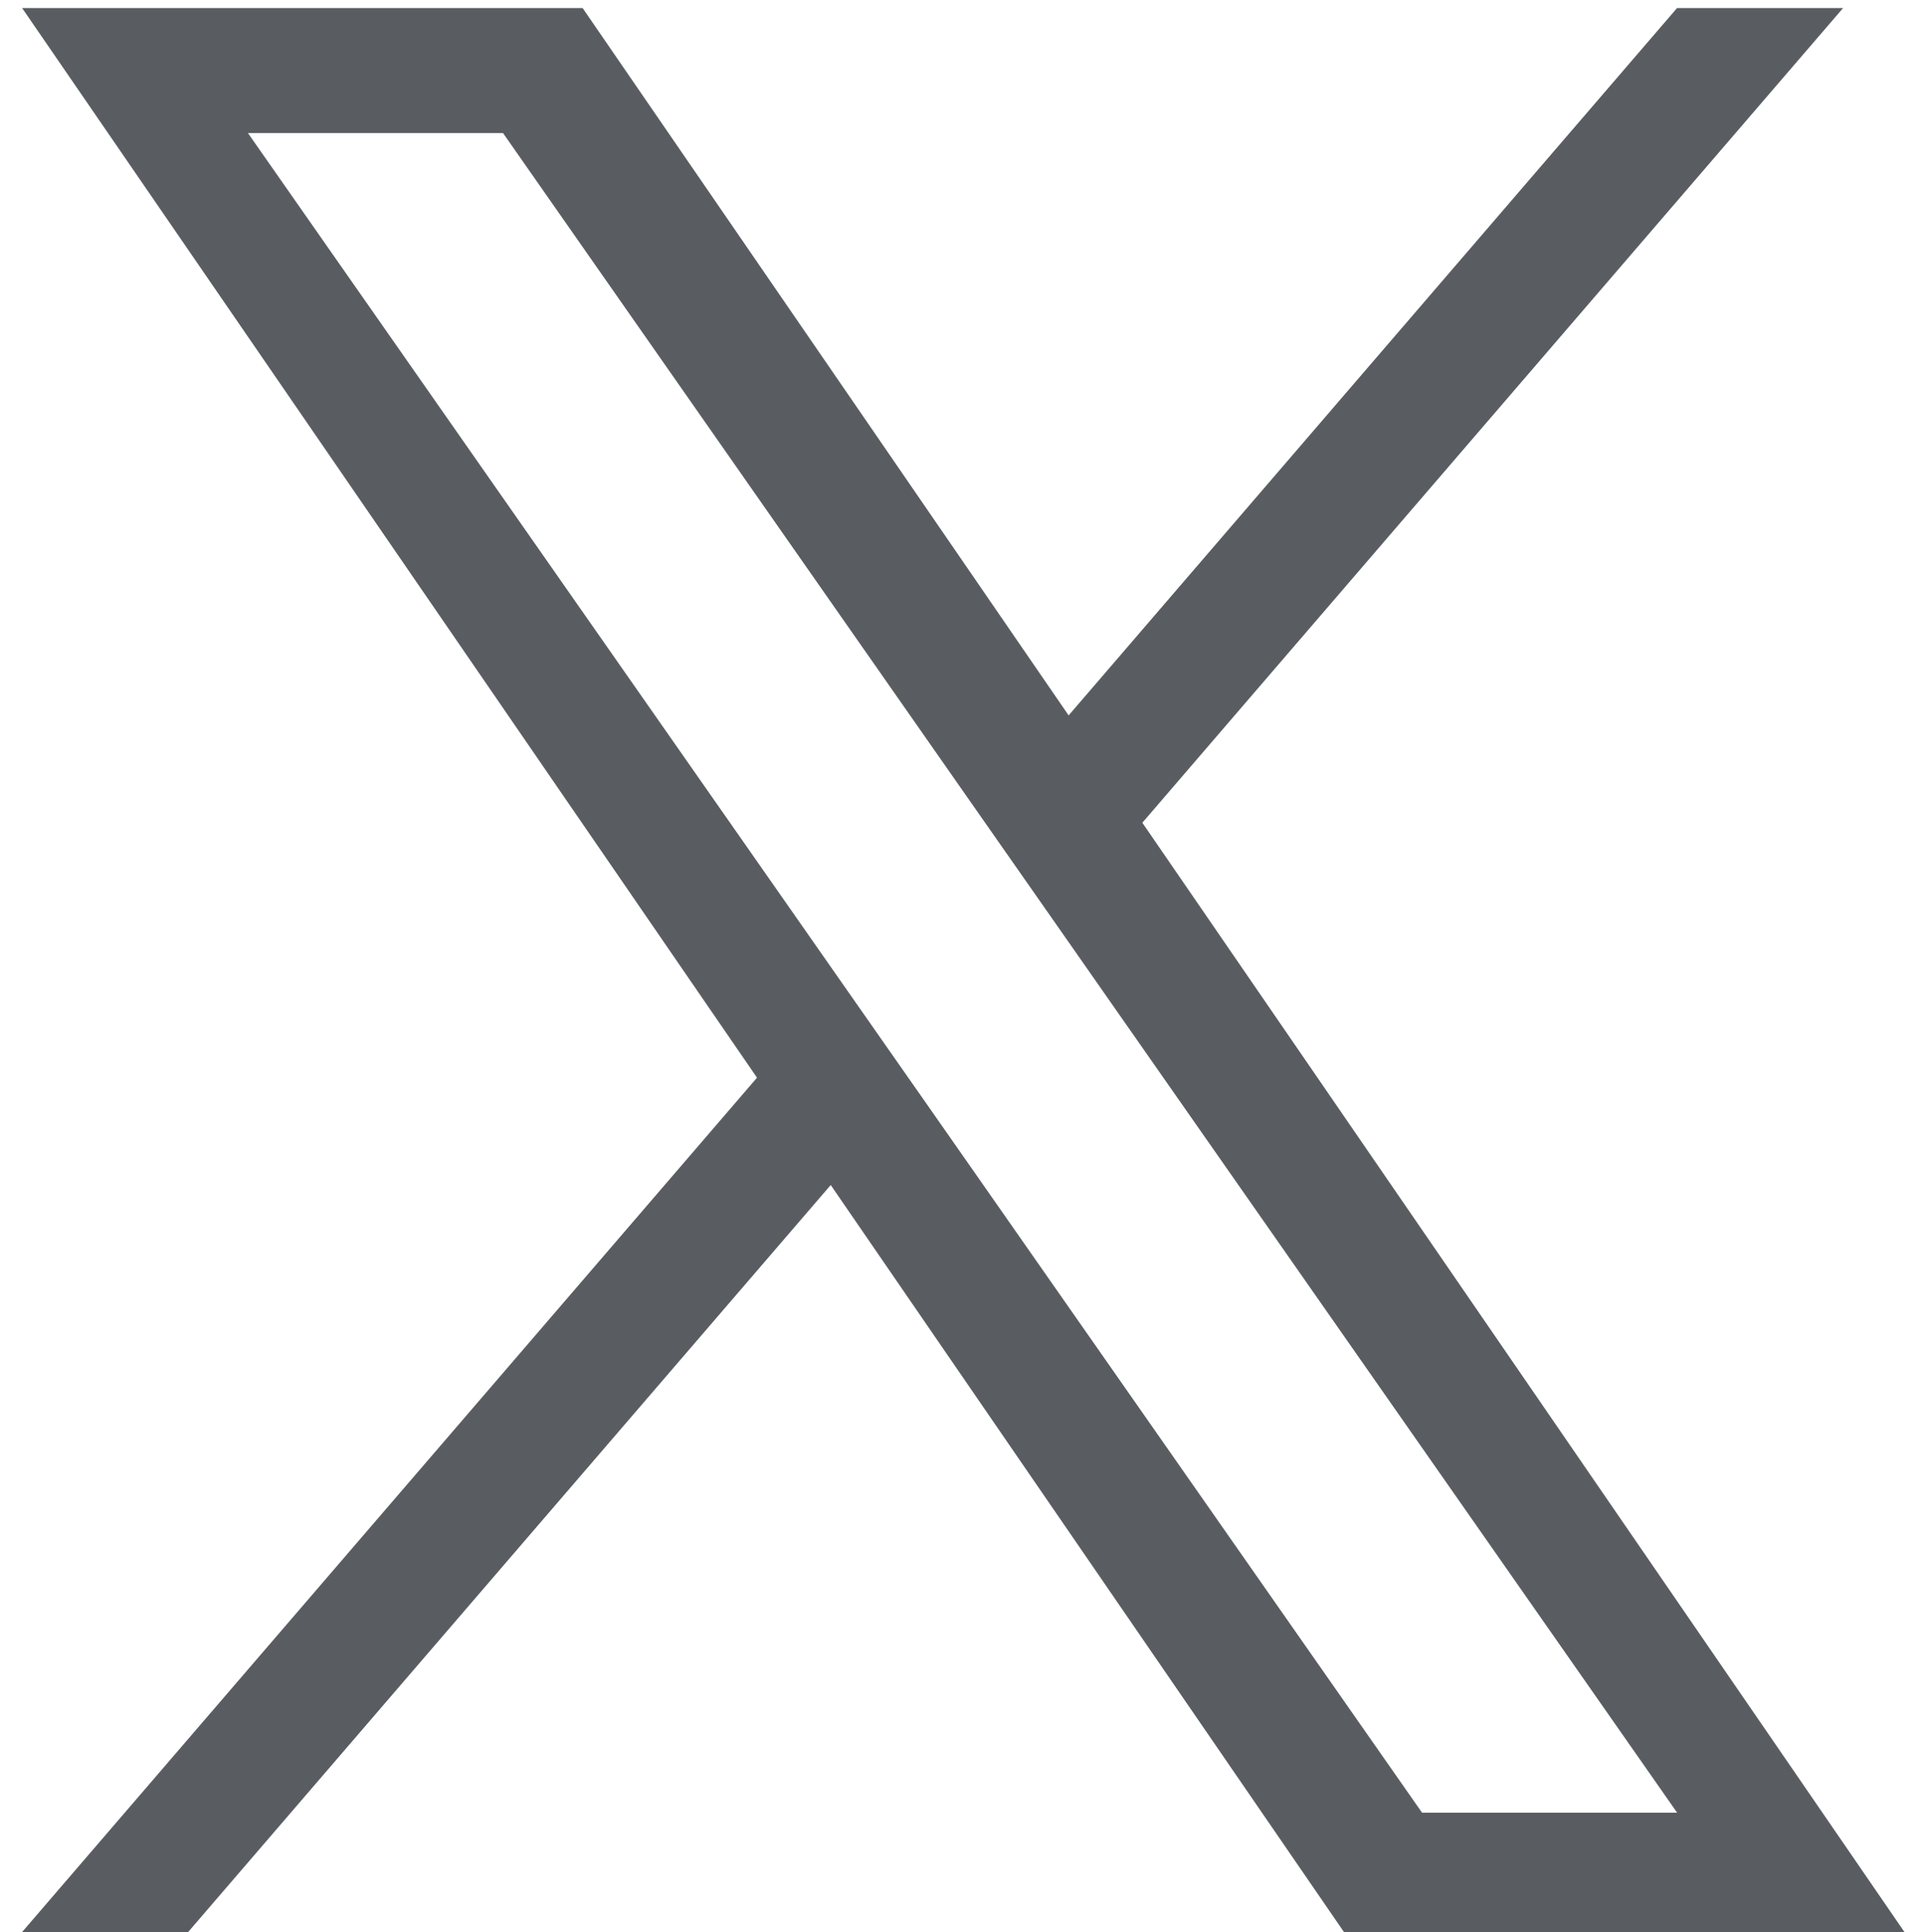
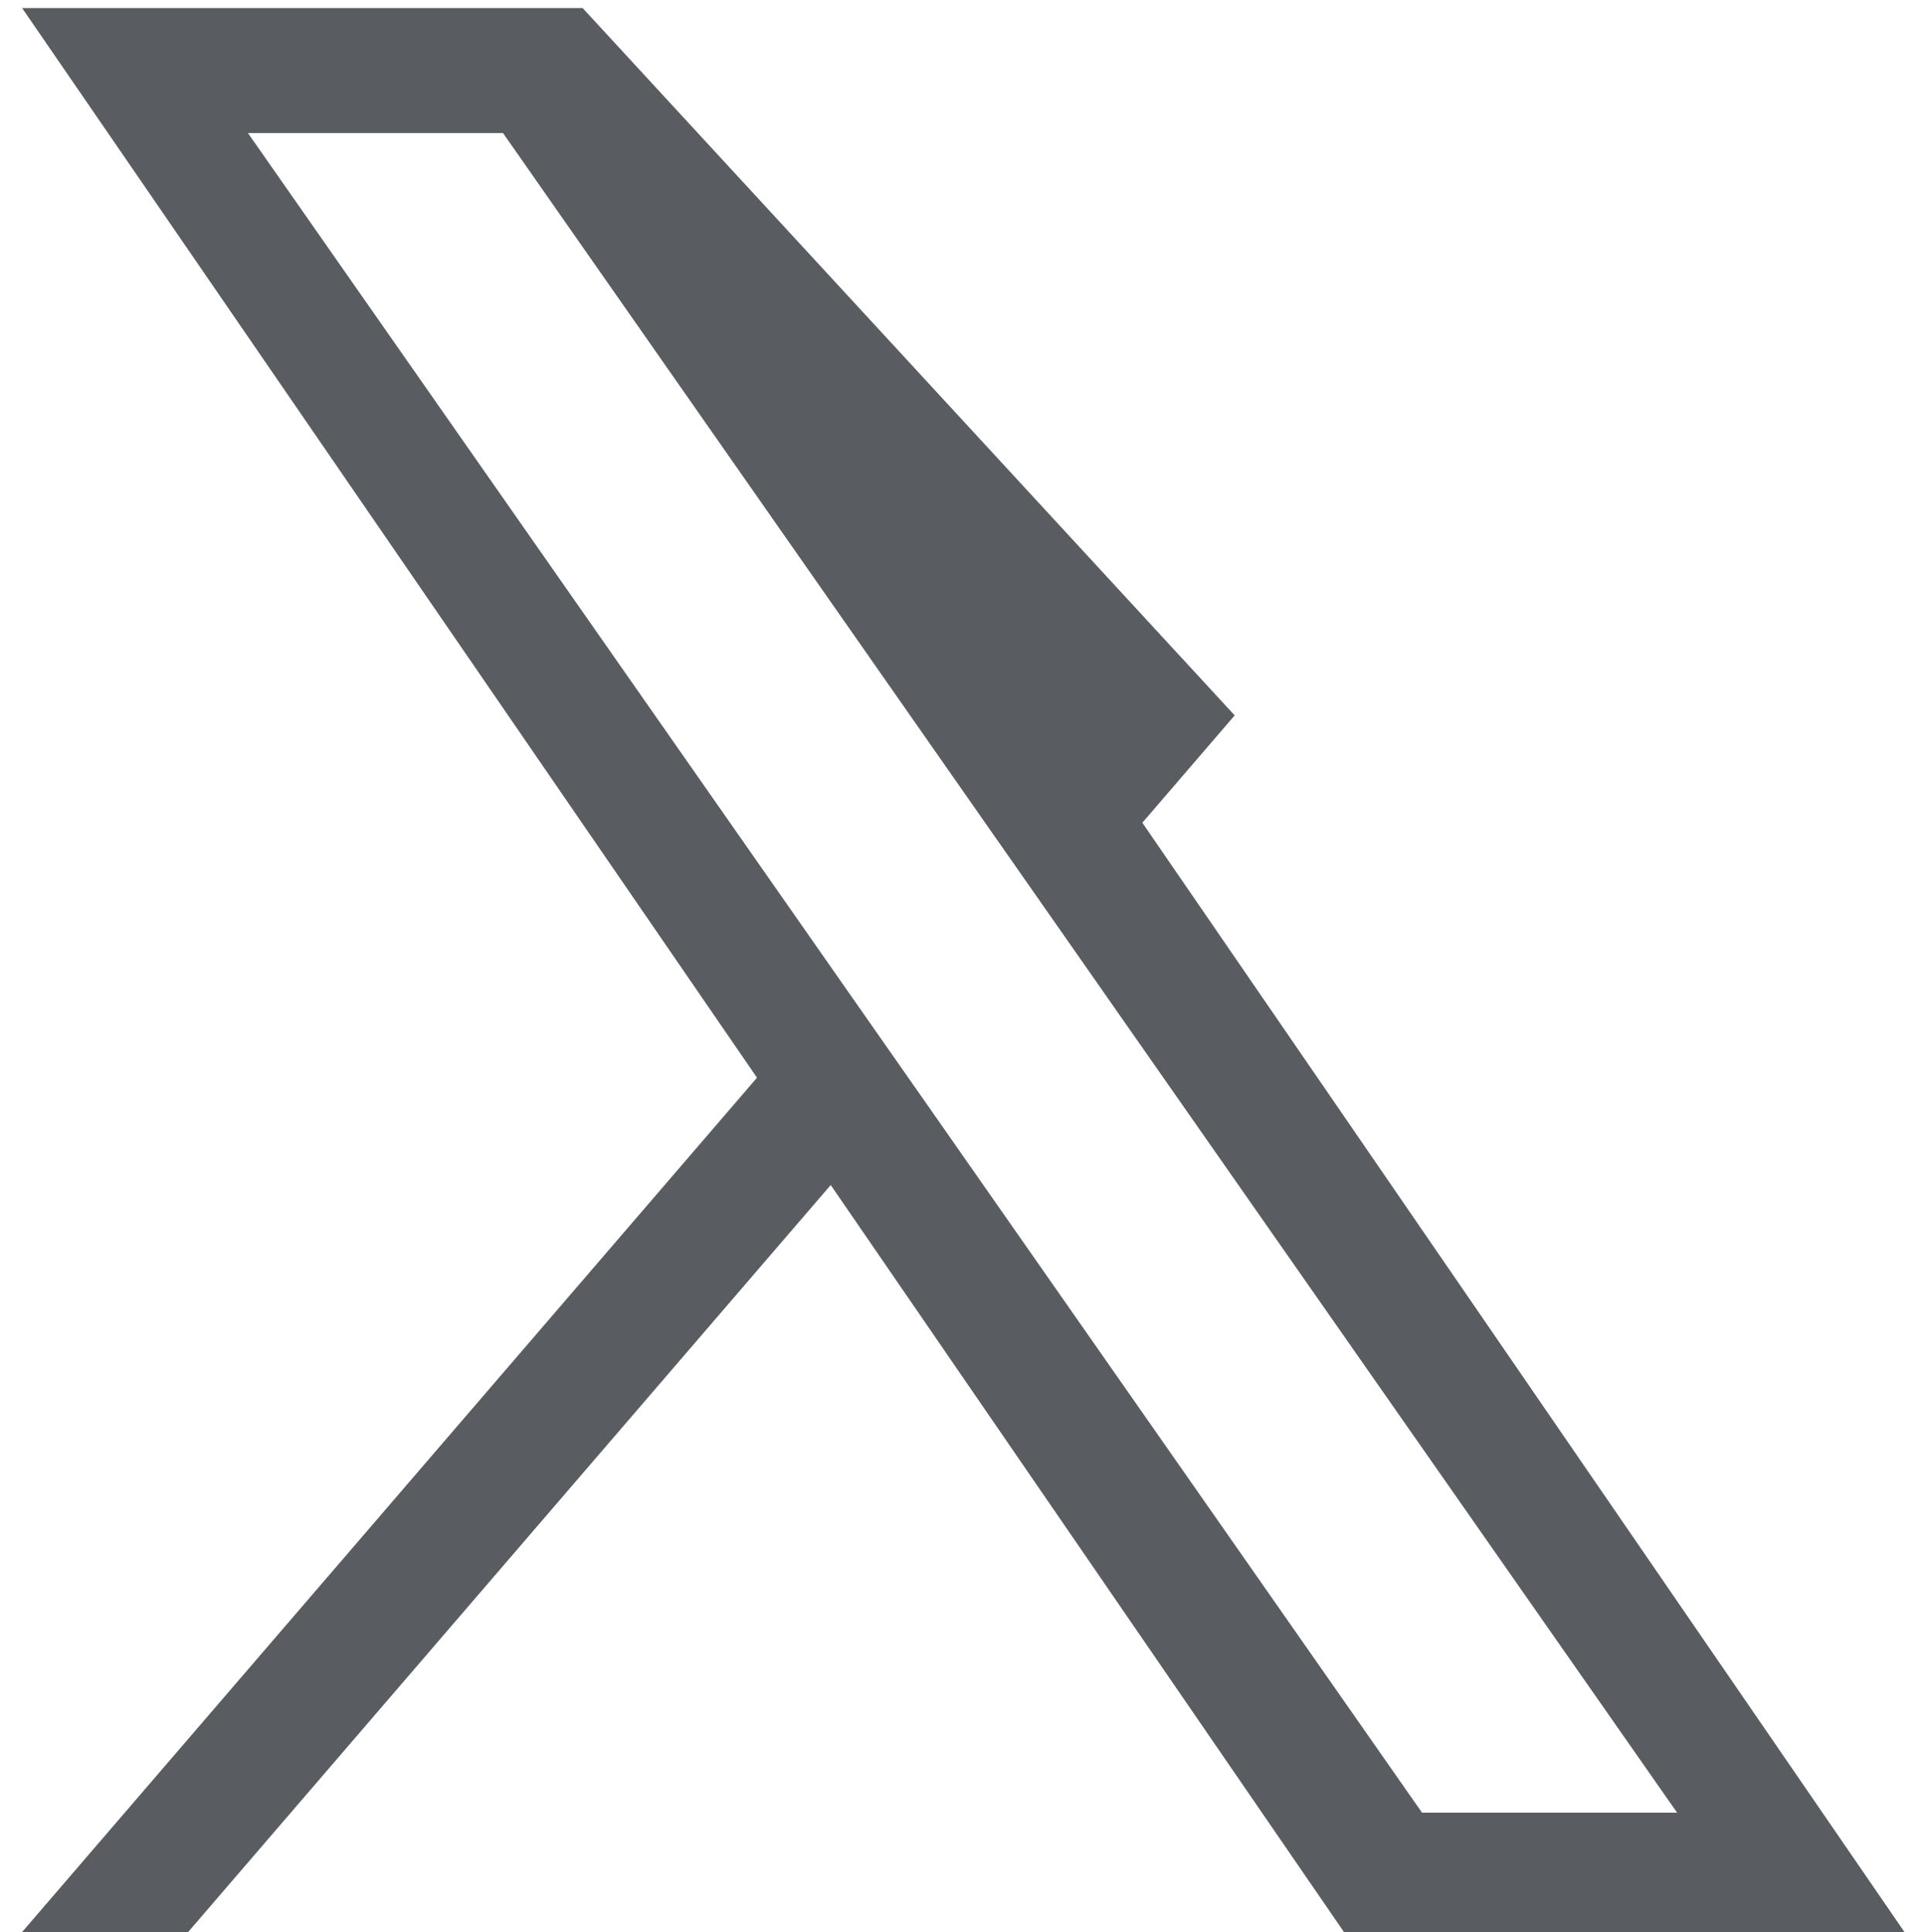
<svg xmlns="http://www.w3.org/2000/svg" id="Layer_1" version="1.1" viewBox="0 0 2490 2500">
  <defs>
    <style>
      .st0 {
        fill: #595d62;
      }
    </style>
  </defs>
-   <path class="st0" d="M1478.4,1064.6L2385.3,10.4h-214.9l-787.4,915.3L754,10.4H28.6l951.1,1384.1L28.6,2500h214.9l831.6-966.6,664.2,966.6h725.4l-986.3-1435.4h0ZM1184,1406.7l-96.4-137.8L320.9,172.2h330.1l618.8,885.1,96.4,137.8,804.3,1150.5h-330.1l-656.3-938.8h0Z" />
+   <path class="st0" d="M1478.4,1064.6L2385.3,10.4l-787.4,915.3L754,10.4H28.6l951.1,1384.1L28.6,2500h214.9l831.6-966.6,664.2,966.6h725.4l-986.3-1435.4h0ZM1184,1406.7l-96.4-137.8L320.9,172.2h330.1l618.8,885.1,96.4,137.8,804.3,1150.5h-330.1l-656.3-938.8h0Z" />
</svg>